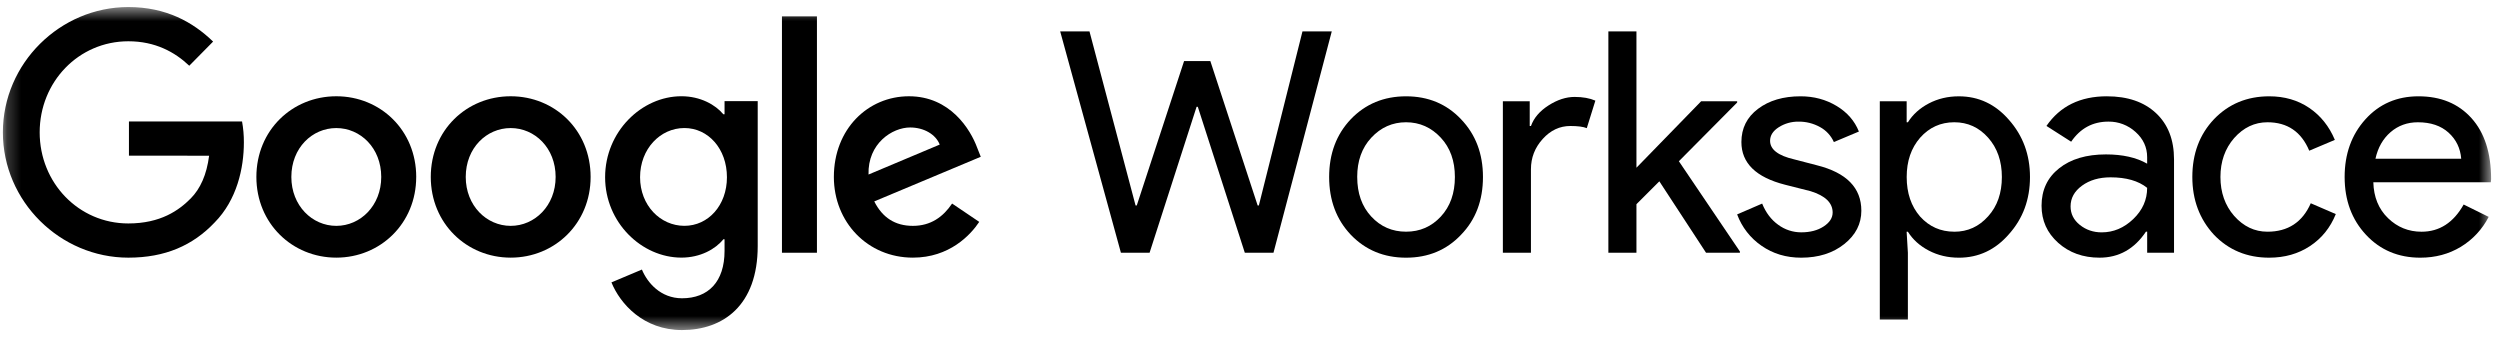
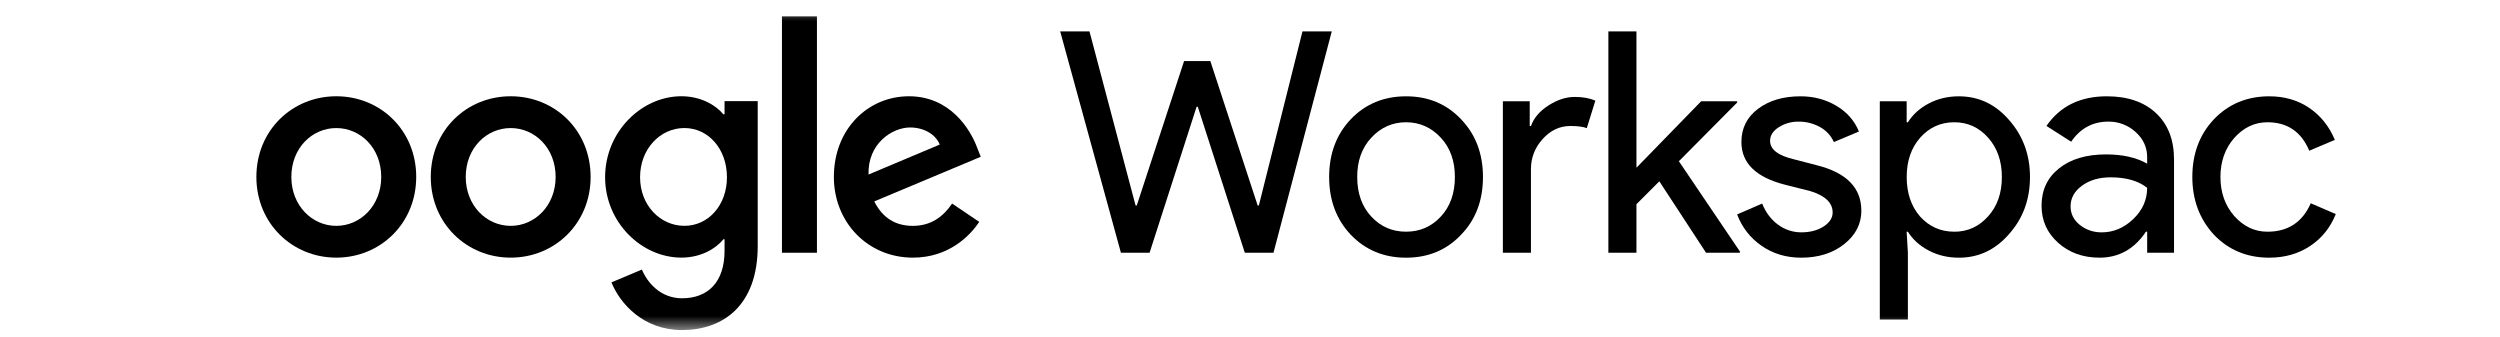
<svg xmlns="http://www.w3.org/2000/svg" fill="none" height="24" viewBox="0 0 178 24" width="178">
  <mask id="a" height="24" maskUnits="userSpaceOnUse" width="178" x="0" y="0">
    <path d="m177.41.5h-177.205v23h177.205z" fill="#fff" />
  </mask>
  <mask id="b" height="24" maskUnits="userSpaceOnUse" width="178" x="0" y="0">
    <path d="m177.41.5h-177.205v23h177.205z" fill="#fff" />
  </mask>
  <g fill="#000">
    <path d="m92.736 2.234h2.086l-4.15 15.76h-2.042l-3.346-10.39h-.087l-3.346 10.39h-2.042l-4.324-15.76h2.086l3.281 12.393h.087l3.368-10.28h1.869l3.368 10.28h.087z" />
    <g mask="url(#a)">
      <path d="m94.635 12.602c0-1.658.514-3.03 1.543-4.116 1.043-1.086 2.354-1.629 3.933-1.629 1.579 0 2.883.543 3.912 1.629 1.043 1.086 1.564 2.458 1.564 4.116 0 1.673-.521 3.045-1.564 4.116-1.029 1.086-2.333 1.629-3.912 1.629-1.578-0-2.889-.544-3.933-1.63-1.029-1.086-1.543-2.458-1.543-4.116m1.999 0c0 1.16.333 2.099 1 2.817.666.719 1.492 1.078 2.477 1.078.985 0 1.811-.359 2.477-1.078.667-.719 1-1.658 1-2.817 0-1.145-.333-2.076-1-2.795-.68-.733-1.505-1.1-2.477-1.101-.971-0-1.797.367-2.478 1.102-.667.719-1 1.651-1 2.796" />
      <path d="m109.003 17.995h-1.999v-10.786h1.912v1.761h.089c.203-.572.619-1.06 1.249-1.464.631-.404 1.25-.605 1.858-.605.579 0 1.072.088 1.478.264l-.611 1.96c-.246-.102-.637-.154-1.173-.154-.753 0-1.409.308-1.966.924-.558.616-.837 1.335-.837 2.156z" />
      <path d="m123.882 17.995h-2.412l-3.325-5.085-1.63 1.629v3.456h-1.999v-15.76h1.999v9.707l4.607-4.732h2.564v.088l-4.15 4.182 4.346 6.427z" />
      <path d="m132.528 15.001c0 .939-.406 1.732-1.217 2.377s-1.832.968-3.064.969c-1.072 0-2.013-.282-2.825-.848-.794-.544-1.402-1.324-1.738-2.234l1.782-.77c.261.646.641 1.149 1.141 1.508.476.352 1.051.541 1.641.539.637 0 1.17-.139 1.596-.418.427-.279.64-.609.641-.991 0-.689-.522-1.195-1.565-1.519l-1.825-.462c-2.071-.528-3.106-1.541-3.107-3.038 0-.983.395-1.772 1.185-2.366.789-.595 1.8-.892 3.031-.891.942 0 1.793.227 2.553.682.761.455 1.293 1.064 1.597 1.827l-1.782.748c-.204-.457-.552-.832-.988-1.068-.47-.26-.997-.393-1.532-.385-.495-.007-.982.13-1.402.396-.414.264-.62.587-.62.969 0 .616.572 1.056 1.716 1.321l1.608.418c2.115.528 3.173 1.606 3.173 3.234" />
      <path d="m139.47 18.347c-.782 0-1.496-.169-2.14-.506-.645-.338-1.141-.785-1.489-1.343h-.089l.089 1.497v4.755h-1.999v-15.54h1.912v1.497h.089c.348-.557.844-1.005 1.489-1.343.644-.338 1.358-.507 2.14-.506 1.405 0 2.592.558 3.563 1.673 1 1.13 1.5 2.488 1.5 4.072 0 1.6-.5 2.957-1.5 4.072-.97 1.115-2.158 1.673-3.563 1.673m-.326-1.849c.956 0 1.76-.367 2.412-1.101.65-.719.975-1.651.975-2.796 0-1.13-.325-2.062-.975-2.796-.651-.734-1.455-1.101-2.412-1.101-.971 0-1.782.367-2.434 1.101-.638.734-.956 1.666-.956 2.796 0 1.145.319 2.084.956 2.817.65.719 1.462 1.078 2.434 1.078" />
      <path d="m150.011 6.857c1.478 0 2.644.4 3.498 1.199s1.282 1.897 1.282 3.291v6.648h-1.912v-1.498h-.089c-.825 1.233-1.926 1.849-3.303 1.849-1.173 0-2.154-.352-2.944-1.057-.79-.704-1.184-1.585-1.184-2.641 0-1.115.416-2.003 1.249-2.663.833-.661 1.945-.991 3.336-.991 1.187 0 2.165.22 2.933.66v-.464c0-.704-.275-1.302-.825-1.794-.531-.484-1.221-.747-1.934-.737-1.116 0-2 .477-2.651 1.431l-1.76-1.123c.97-1.408 2.404-2.111 4.301-2.111m-2.583 7.839c0 .528.221.969.662 1.321.442.352.96.528 1.553.528.839 0 1.589-.316 2.248-.947.66-.631.989-1.372.989-2.223-.623-.499-1.492-.748-2.607-.748-.812 0-1.489.198-2.032.594s-.814.888-.813 1.475z" />
      <path d="m161.57 18.347c-1.579 0-2.89-.543-3.933-1.629-1.029-1.115-1.543-2.487-1.543-4.116 0-1.658.515-3.03 1.543-4.116 1.043-1.086 2.354-1.629 3.933-1.629 1.086 0 2.035.275 2.847.825.811.55 1.419 1.31 1.825 2.278l-1.824.77c-.565-1.35-1.557-2.025-2.977-2.025-.912 0-1.702.374-2.368 1.123-.652.749-.978 1.673-.978 2.773 0 1.1.326 2.025.978 2.773.666.749 1.455 1.123 2.368 1.123 1.464 0 2.492-.675 3.086-2.025l1.782.77c-.391.969-1.003 1.728-1.837 2.278-.833.55-1.8.825-2.9.826" />
-       <path d="m172.327 18.347c-1.564 0-2.854-.543-3.868-1.629s-1.521-2.458-1.521-4.116c0-1.643.493-3.012 1.478-4.105s2.245-1.64 3.781-1.64c1.578 0 2.835.517 3.769 1.552.934 1.034 1.401 2.484 1.401 4.348l-.022.22h-8.364c.029 1.057.377 1.908 1.043 2.553.666.646 1.462.969 2.39.969 1.275 0 2.274-.646 2.999-1.937l1.781.88c-.454.885-1.143 1.624-1.988 2.135-.848.513-1.807.77-2.879.77zm-3.193-7.044h6.104c-.059-.749-.36-1.369-.902-1.86-.542-.491-1.27-.737-2.184-.737-.753 0-1.402.235-1.945.704-.543.47-.901 1.101-1.075 1.893" />
    </g>
    <g mask="url(#b)">
-       <path d="m9.181 11.083v-2.437h8.053c.089.493.133.993.13 1.495 0 1.827-.493 4.091-2.084 5.701-1.546 1.632-3.522 2.503-6.142 2.503-4.853 0-8.933-4.004-8.933-8.922 0-4.918 4.08-8.921 8.933-8.921 2.685 0 4.596 1.066 6.035 2.459l-1.697 1.719c-1.032-.979-2.427-1.741-4.338-1.741-3.543 0-6.313 2.894-6.313 6.484 0 3.591 2.77 6.487 6.313 6.487 2.298 0 3.608-.936 4.445-1.784.682-.691 1.132-1.683 1.306-3.039z" />
      <path d="m29.634 12.599c0 3.31-2.556 5.745-5.69 5.745s-5.69-2.435-5.69-5.745c0-3.329 2.556-5.745 5.691-5.745s5.69 2.415 5.69 5.745m-2.491 0c0-2.066-1.482-3.481-3.2-3.481-1.718 0-3.2 1.414-3.2 3.481 0 2.045 1.482 3.482 3.2 3.482s3.2-1.438 3.2-3.482z" />
      <path d="m42.052 12.599c0 3.31-2.554 5.745-5.69 5.745-3.136 0-5.691-2.435-5.691-5.745 0-3.329 2.555-5.745 5.691-5.745s5.69 2.415 5.69 5.745zm-2.491 0c0-2.066-1.482-3.481-3.2-3.481-1.718 0-3.2 1.414-3.2 3.481 0 2.045 1.482 3.482 3.2 3.482s3.2-1.438 3.2-3.482z" />
      <path d="m53.949 7.202v10.314c0 4.243-2.47 5.984-5.39 5.984-2.749 0-4.403-1.871-5.025-3.394l2.17-.914c.386.936 1.33 2.045 2.856 2.045 1.868 0 3.028-1.175 3.028-3.373v-.827h-.086c-.558.696-1.632 1.305-2.985 1.305-2.835 0-5.433-2.503-5.433-5.723 0-3.242 2.598-5.767 5.433-5.767 1.353 0 2.427.609 2.985 1.284h.086v-.936zm-2.191 5.418c0-2.024-1.33-3.504-3.028-3.504-1.718 0-3.157 1.48-3.157 3.504 0 2.002 1.439 3.459 3.157 3.459 1.697 0 3.028-1.458 3.028-3.459z" />
      <path d="m58.166 1.166h-2.491v16.829h2.491z" />
      <path d="m67.789 14.492 1.933 1.306c-.621.936-2.126 2.546-4.724 2.546-3.221 0-5.627-2.524-5.627-5.745 0-3.414 2.427-5.745 5.347-5.745 2.942 0 4.381 2.372 4.854 3.656l.258.653-7.583 3.177c.58 1.153 1.482 1.741 2.749 1.741s2.148-.629 2.794-1.589zm-5.949-2.066 5.068-2.132c-.279-.719-1.117-1.218-2.105-1.218-1.267 0-3.028 1.132-2.964 3.351" />
    </g>
  </g>
</svg>